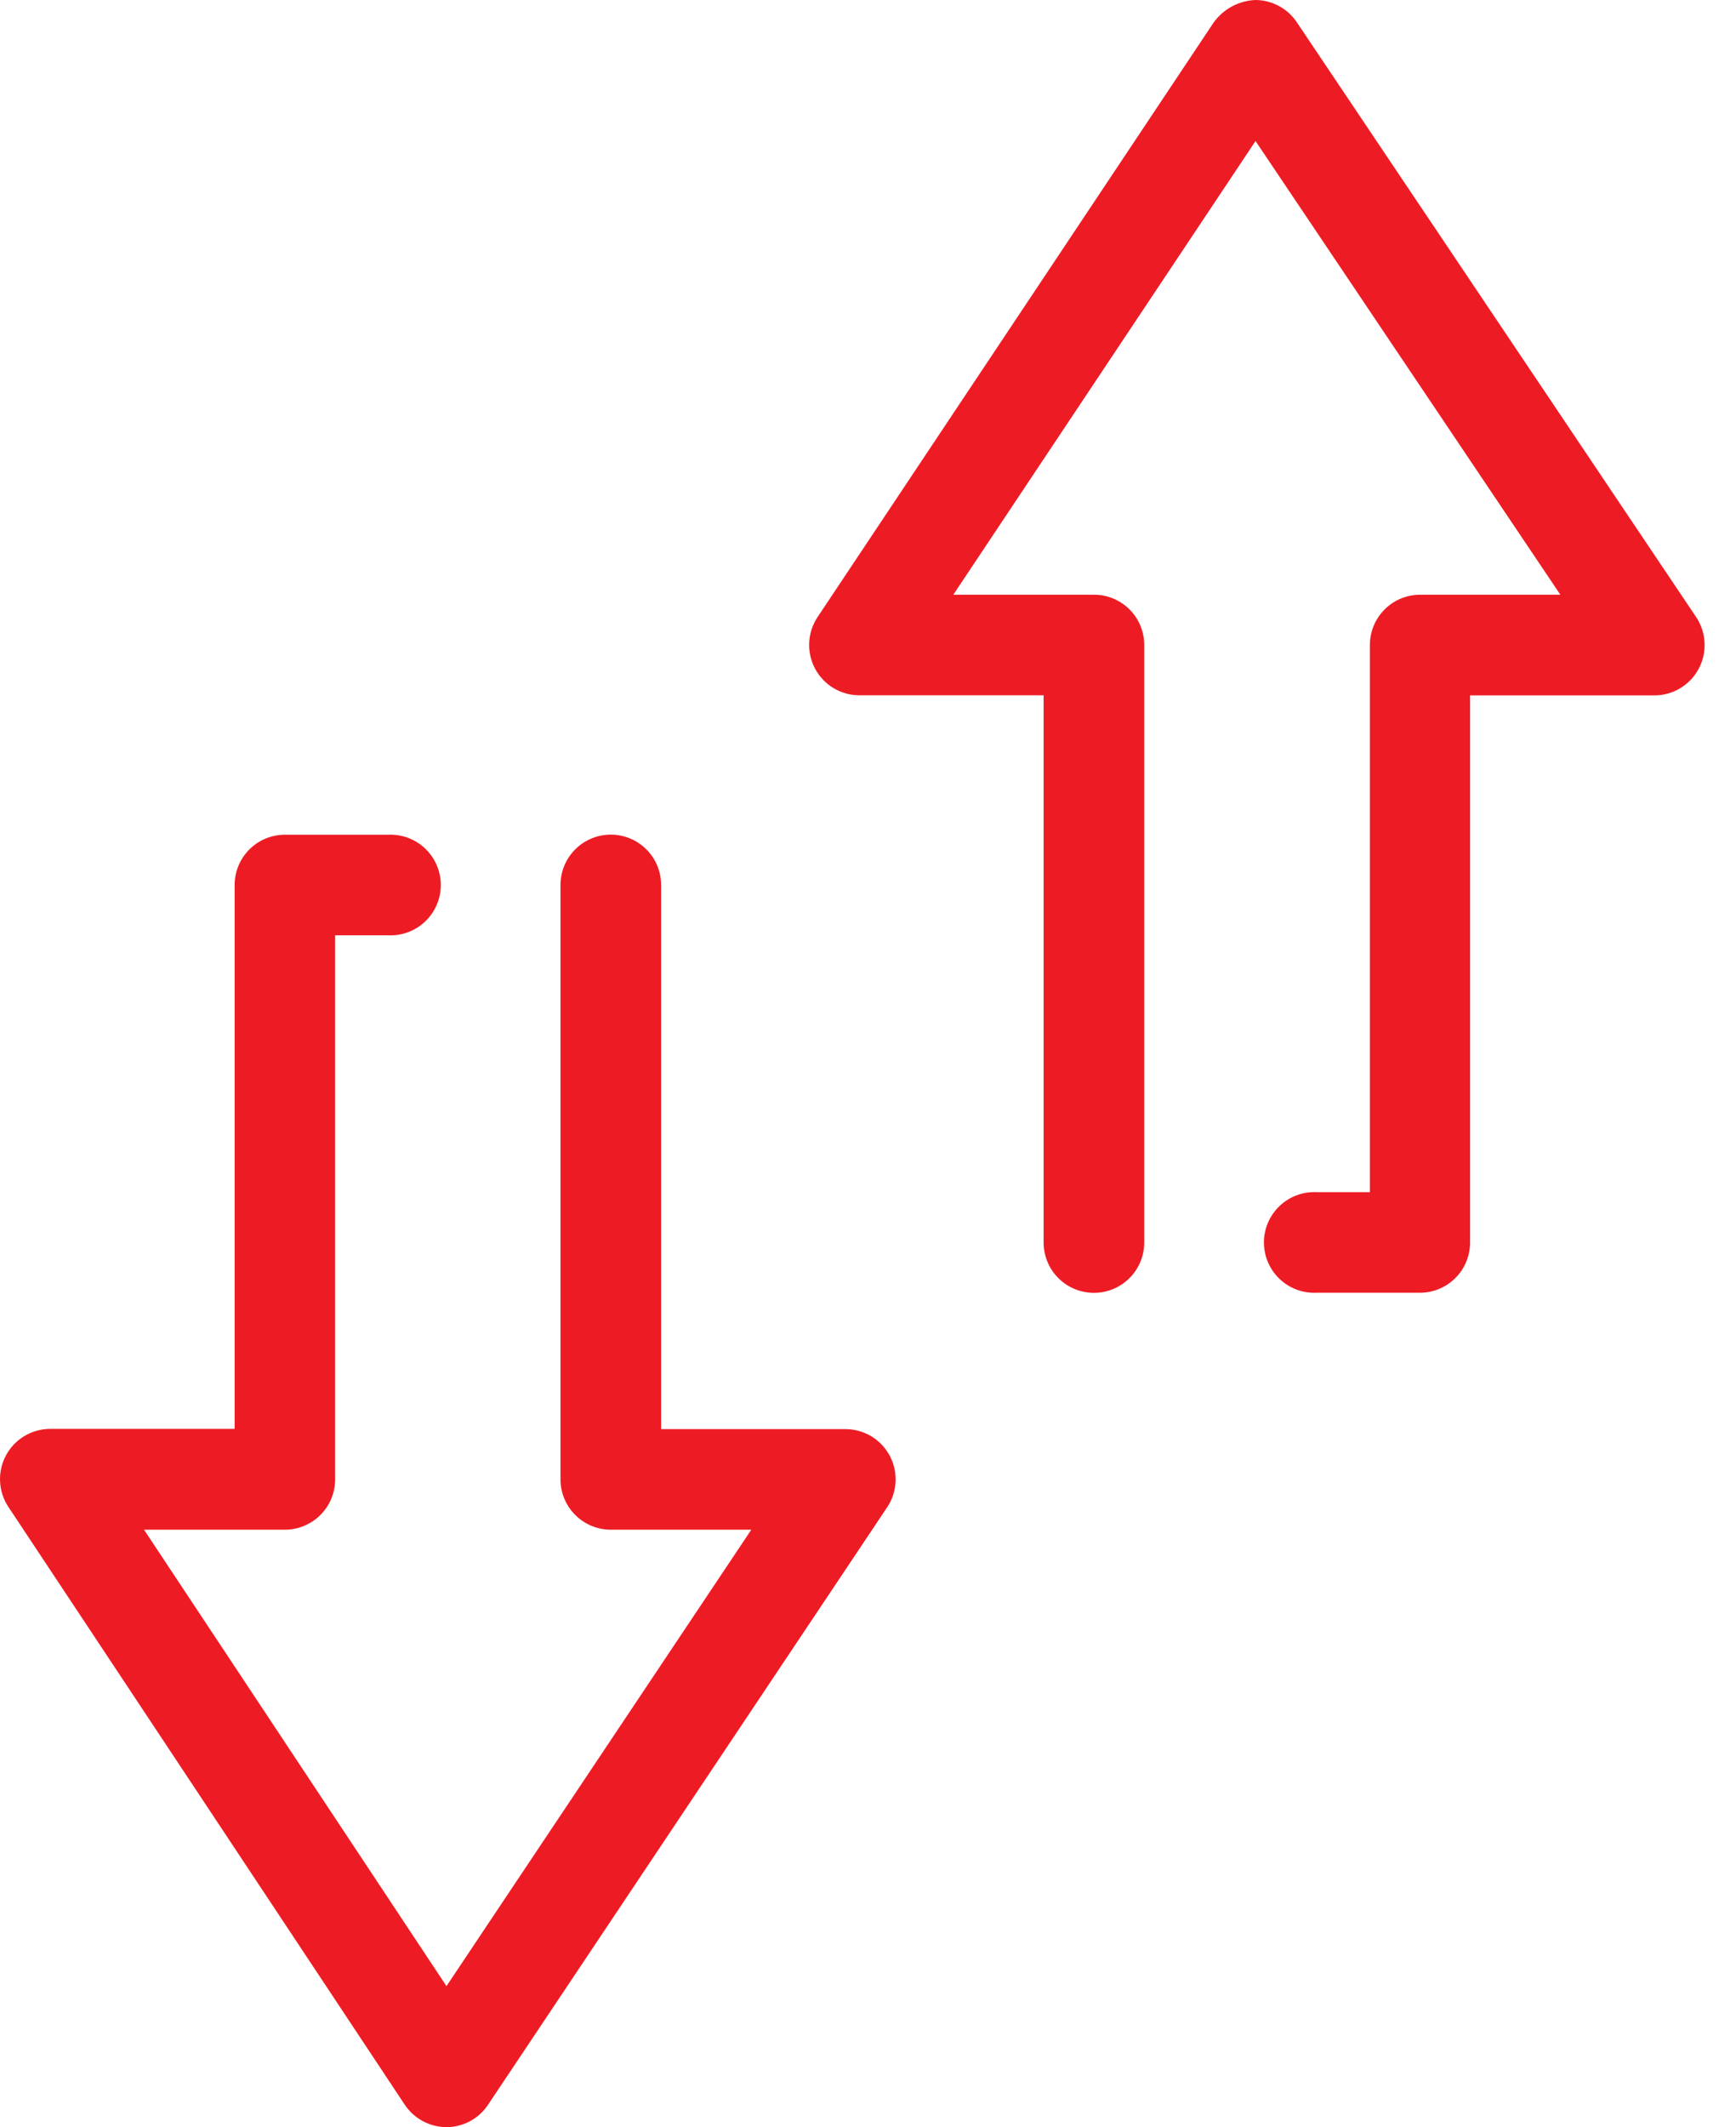
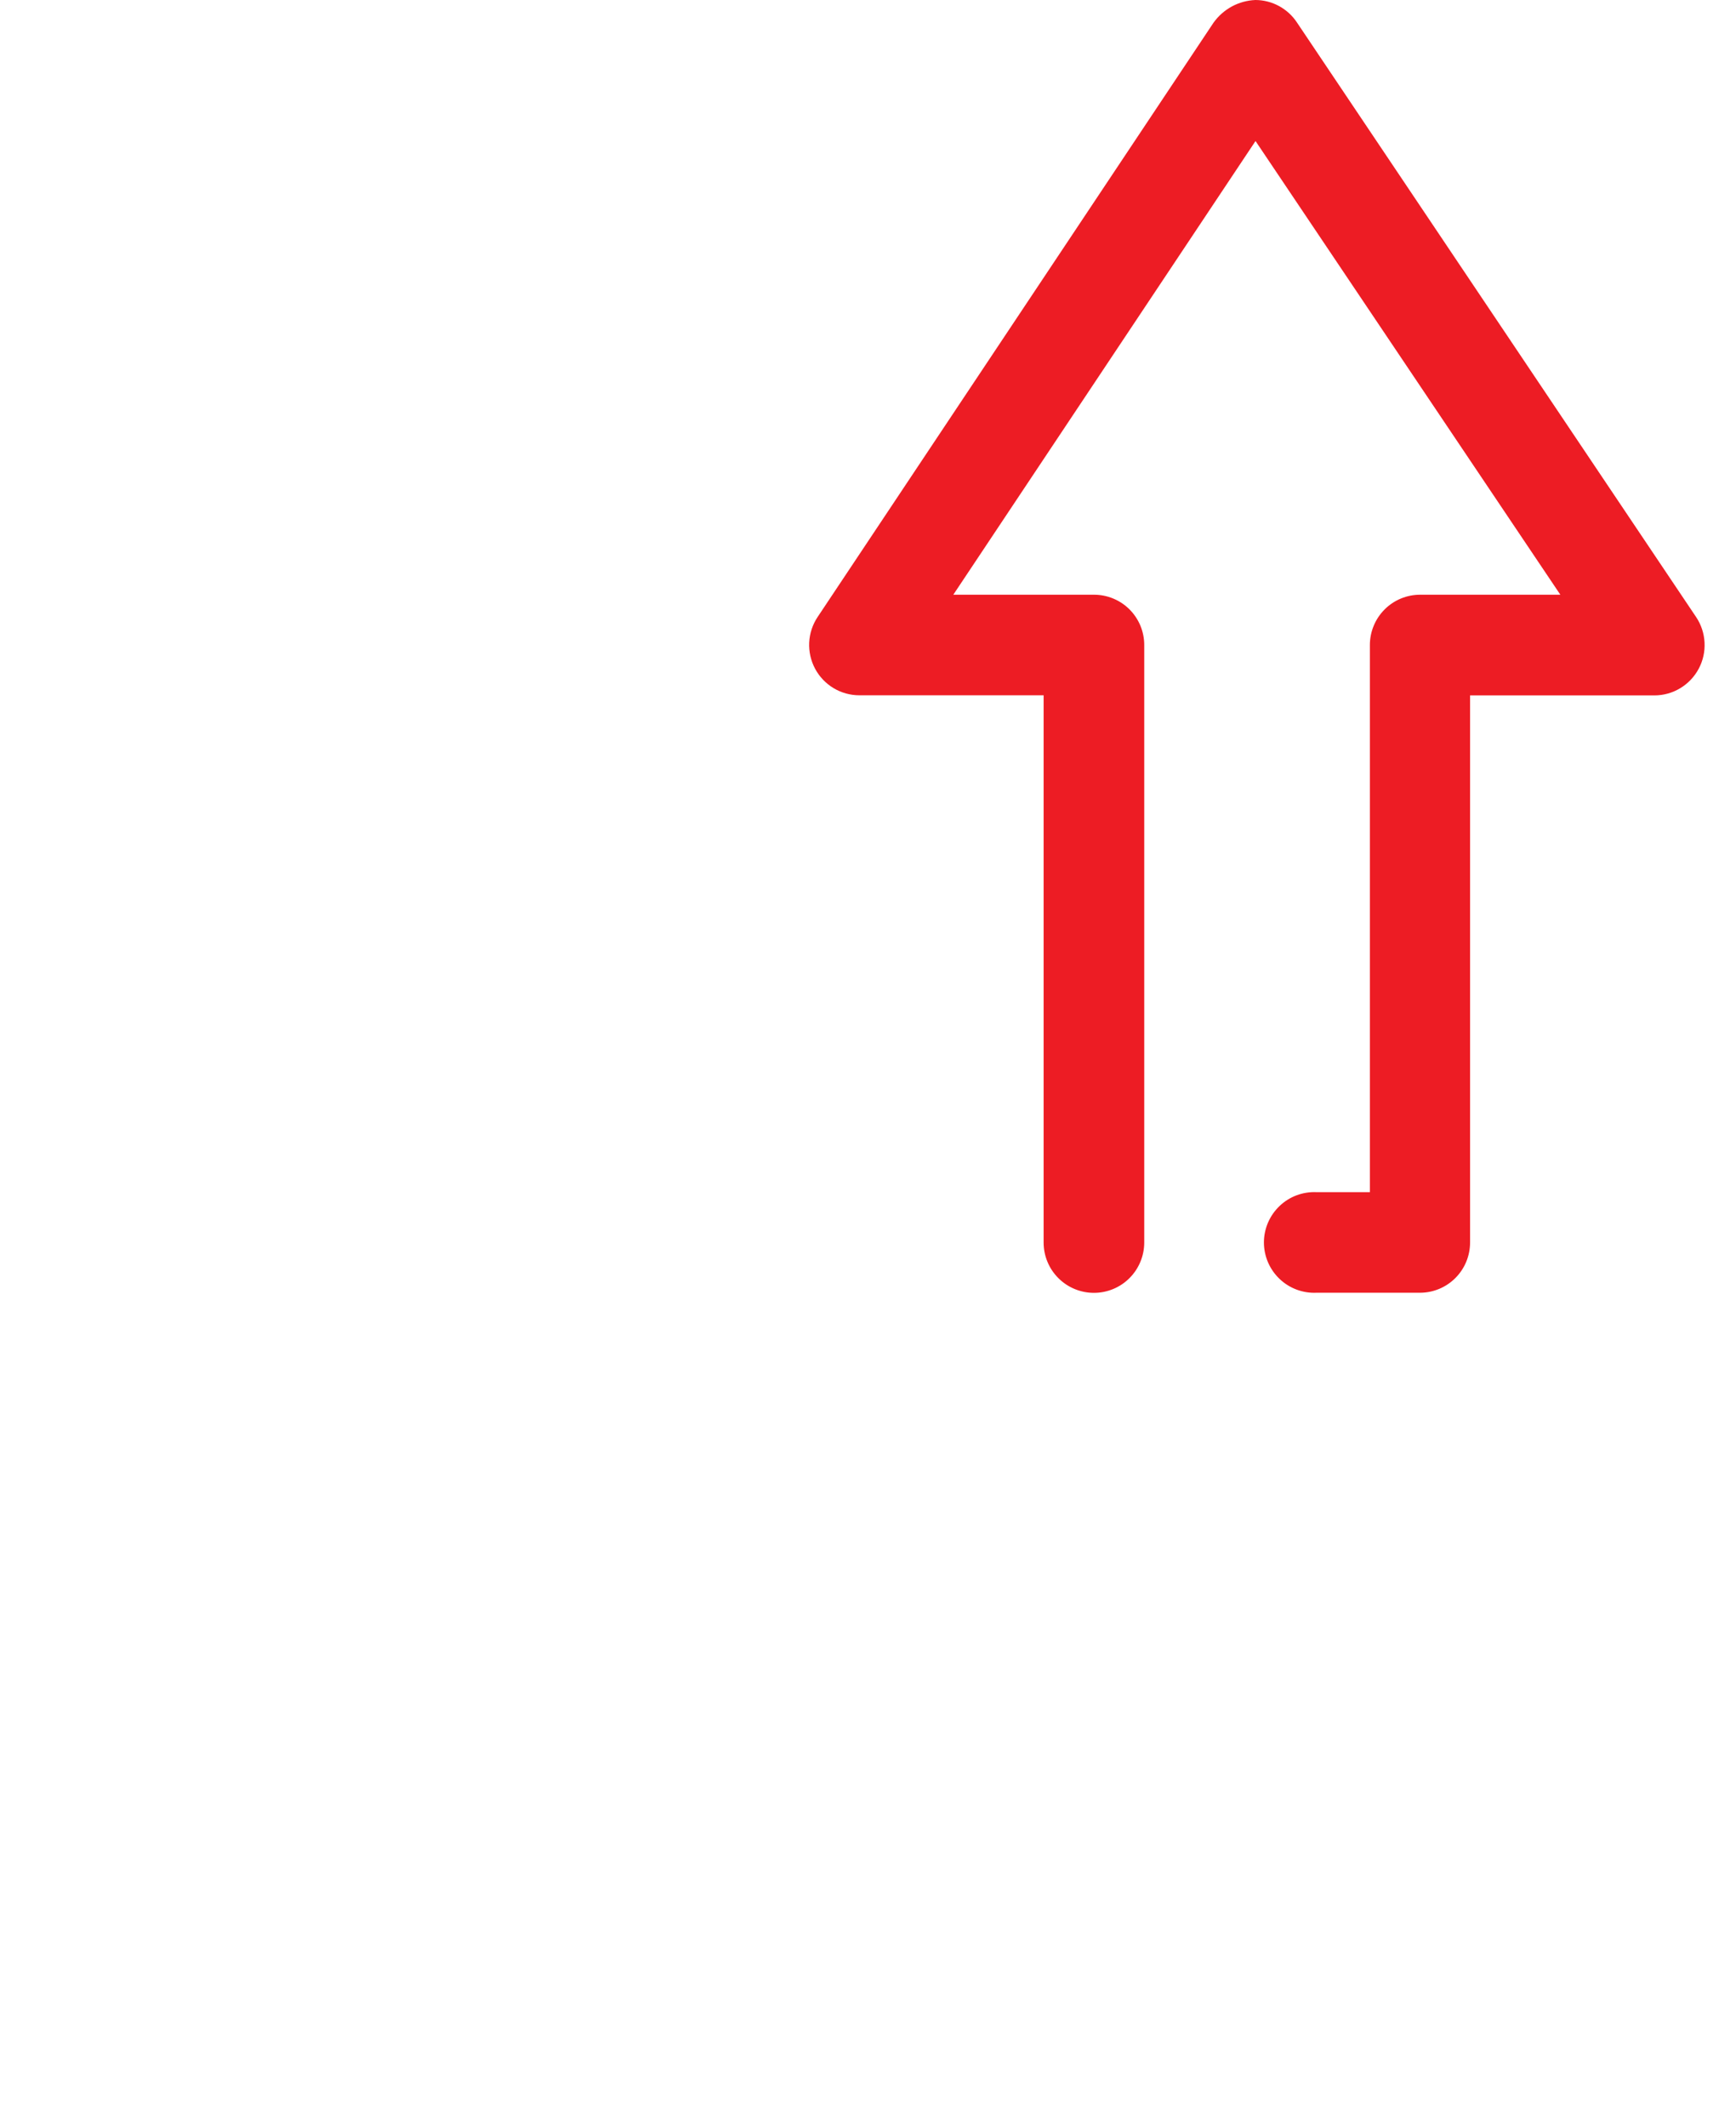
<svg xmlns="http://www.w3.org/2000/svg" width="49" height="60" viewBox="0 0 49 60" fill="none">
-   <path d="M12.598 60C12.364 59.998 12.134 59.939 11.928 59.827C11.722 59.715 11.547 59.554 11.419 59.359L0.238 42.507C0.095 42.293 0.014 42.045 0.002 41.788C-0.011 41.532 0.047 41.277 0.169 41.051C0.29 40.825 0.471 40.636 0.691 40.504C0.912 40.373 1.164 40.304 1.42 40.304H6.623V24.962C6.623 24.588 6.771 24.229 7.035 23.964C7.298 23.698 7.656 23.548 8.03 23.545H10.954C11.146 23.536 11.338 23.566 11.518 23.633C11.698 23.7 11.862 23.803 12.002 23.936C12.141 24.069 12.251 24.228 12.327 24.405C12.403 24.581 12.442 24.771 12.442 24.964C12.442 25.156 12.403 25.346 12.327 25.523C12.251 25.699 12.141 25.859 12.002 25.991C11.862 26.124 11.698 26.227 11.518 26.294C11.338 26.361 11.146 26.391 10.954 26.382H9.46V41.728C9.46 41.915 9.423 42.1 9.351 42.273C9.279 42.446 9.174 42.603 9.041 42.735C8.908 42.867 8.75 42.971 8.577 43.042C8.403 43.113 8.218 43.149 8.03 43.148H4.065L12.602 56.022L21.206 43.148H17.24C16.864 43.148 16.502 42.998 16.236 42.732C15.97 42.465 15.82 42.104 15.82 41.728V24.962C15.82 24.585 15.97 24.224 16.236 23.958C16.502 23.692 16.864 23.542 17.24 23.542C17.617 23.542 17.978 23.692 18.244 23.958C18.511 24.224 18.66 24.585 18.66 24.962V40.311H23.86C24.117 40.31 24.369 40.38 24.59 40.511C24.81 40.643 24.991 40.833 25.112 41.059C25.233 41.286 25.29 41.541 25.278 41.798C25.265 42.054 25.183 42.303 25.04 42.516L13.775 59.368C13.646 59.562 13.472 59.722 13.266 59.832C13.061 59.942 12.832 60 12.598 60Z" fill="#ED1C24" />
  <path d="M40.087 36.464H37.163C36.971 36.473 36.779 36.443 36.599 36.376C36.419 36.309 36.255 36.206 36.116 36.073C35.977 35.941 35.866 35.781 35.79 35.605C35.715 35.428 35.675 35.238 35.675 35.046C35.675 34.853 35.715 34.663 35.79 34.487C35.866 34.31 35.977 34.151 36.116 34.018C36.255 33.885 36.419 33.782 36.599 33.715C36.779 33.648 36.971 33.618 37.163 33.627H38.666V18.192C38.666 18.006 38.703 17.821 38.775 17.649C38.846 17.477 38.951 17.321 39.083 17.189C39.215 17.057 39.371 16.953 39.543 16.882C39.716 16.811 39.9 16.775 40.087 16.775H44.042L35.438 3.978L26.908 16.775H30.877C31.063 16.775 31.248 16.811 31.42 16.882C31.592 16.953 31.749 17.057 31.881 17.189C32.013 17.321 32.117 17.477 32.189 17.649C32.26 17.821 32.297 18.006 32.297 18.192V35.047C32.297 35.424 32.147 35.785 31.881 36.051C31.615 36.318 31.253 36.467 30.877 36.467C30.5 36.467 30.139 36.318 29.873 36.051C29.606 35.785 29.457 35.424 29.457 35.047V19.612H24.257C24 19.612 23.748 19.542 23.528 19.41C23.307 19.277 23.127 19.088 23.006 18.861C22.885 18.634 22.828 18.379 22.84 18.122C22.853 17.866 22.935 17.617 23.078 17.403L34.252 0.641C34.388 0.451 34.564 0.295 34.769 0.183C34.974 0.072 35.202 0.01 35.435 0C35.669 0.001 35.899 0.06 36.104 0.172C36.309 0.284 36.484 0.445 36.612 0.641L47.873 17.403C48.017 17.617 48.099 17.866 48.112 18.122C48.126 18.379 48.069 18.635 47.948 18.862C47.827 19.089 47.647 19.279 47.426 19.412C47.206 19.545 46.954 19.615 46.697 19.615H41.494V35.05C41.493 35.424 41.345 35.782 41.081 36.047C40.818 36.312 40.46 36.462 40.087 36.464Z" fill="#ED1C24" />
</svg>